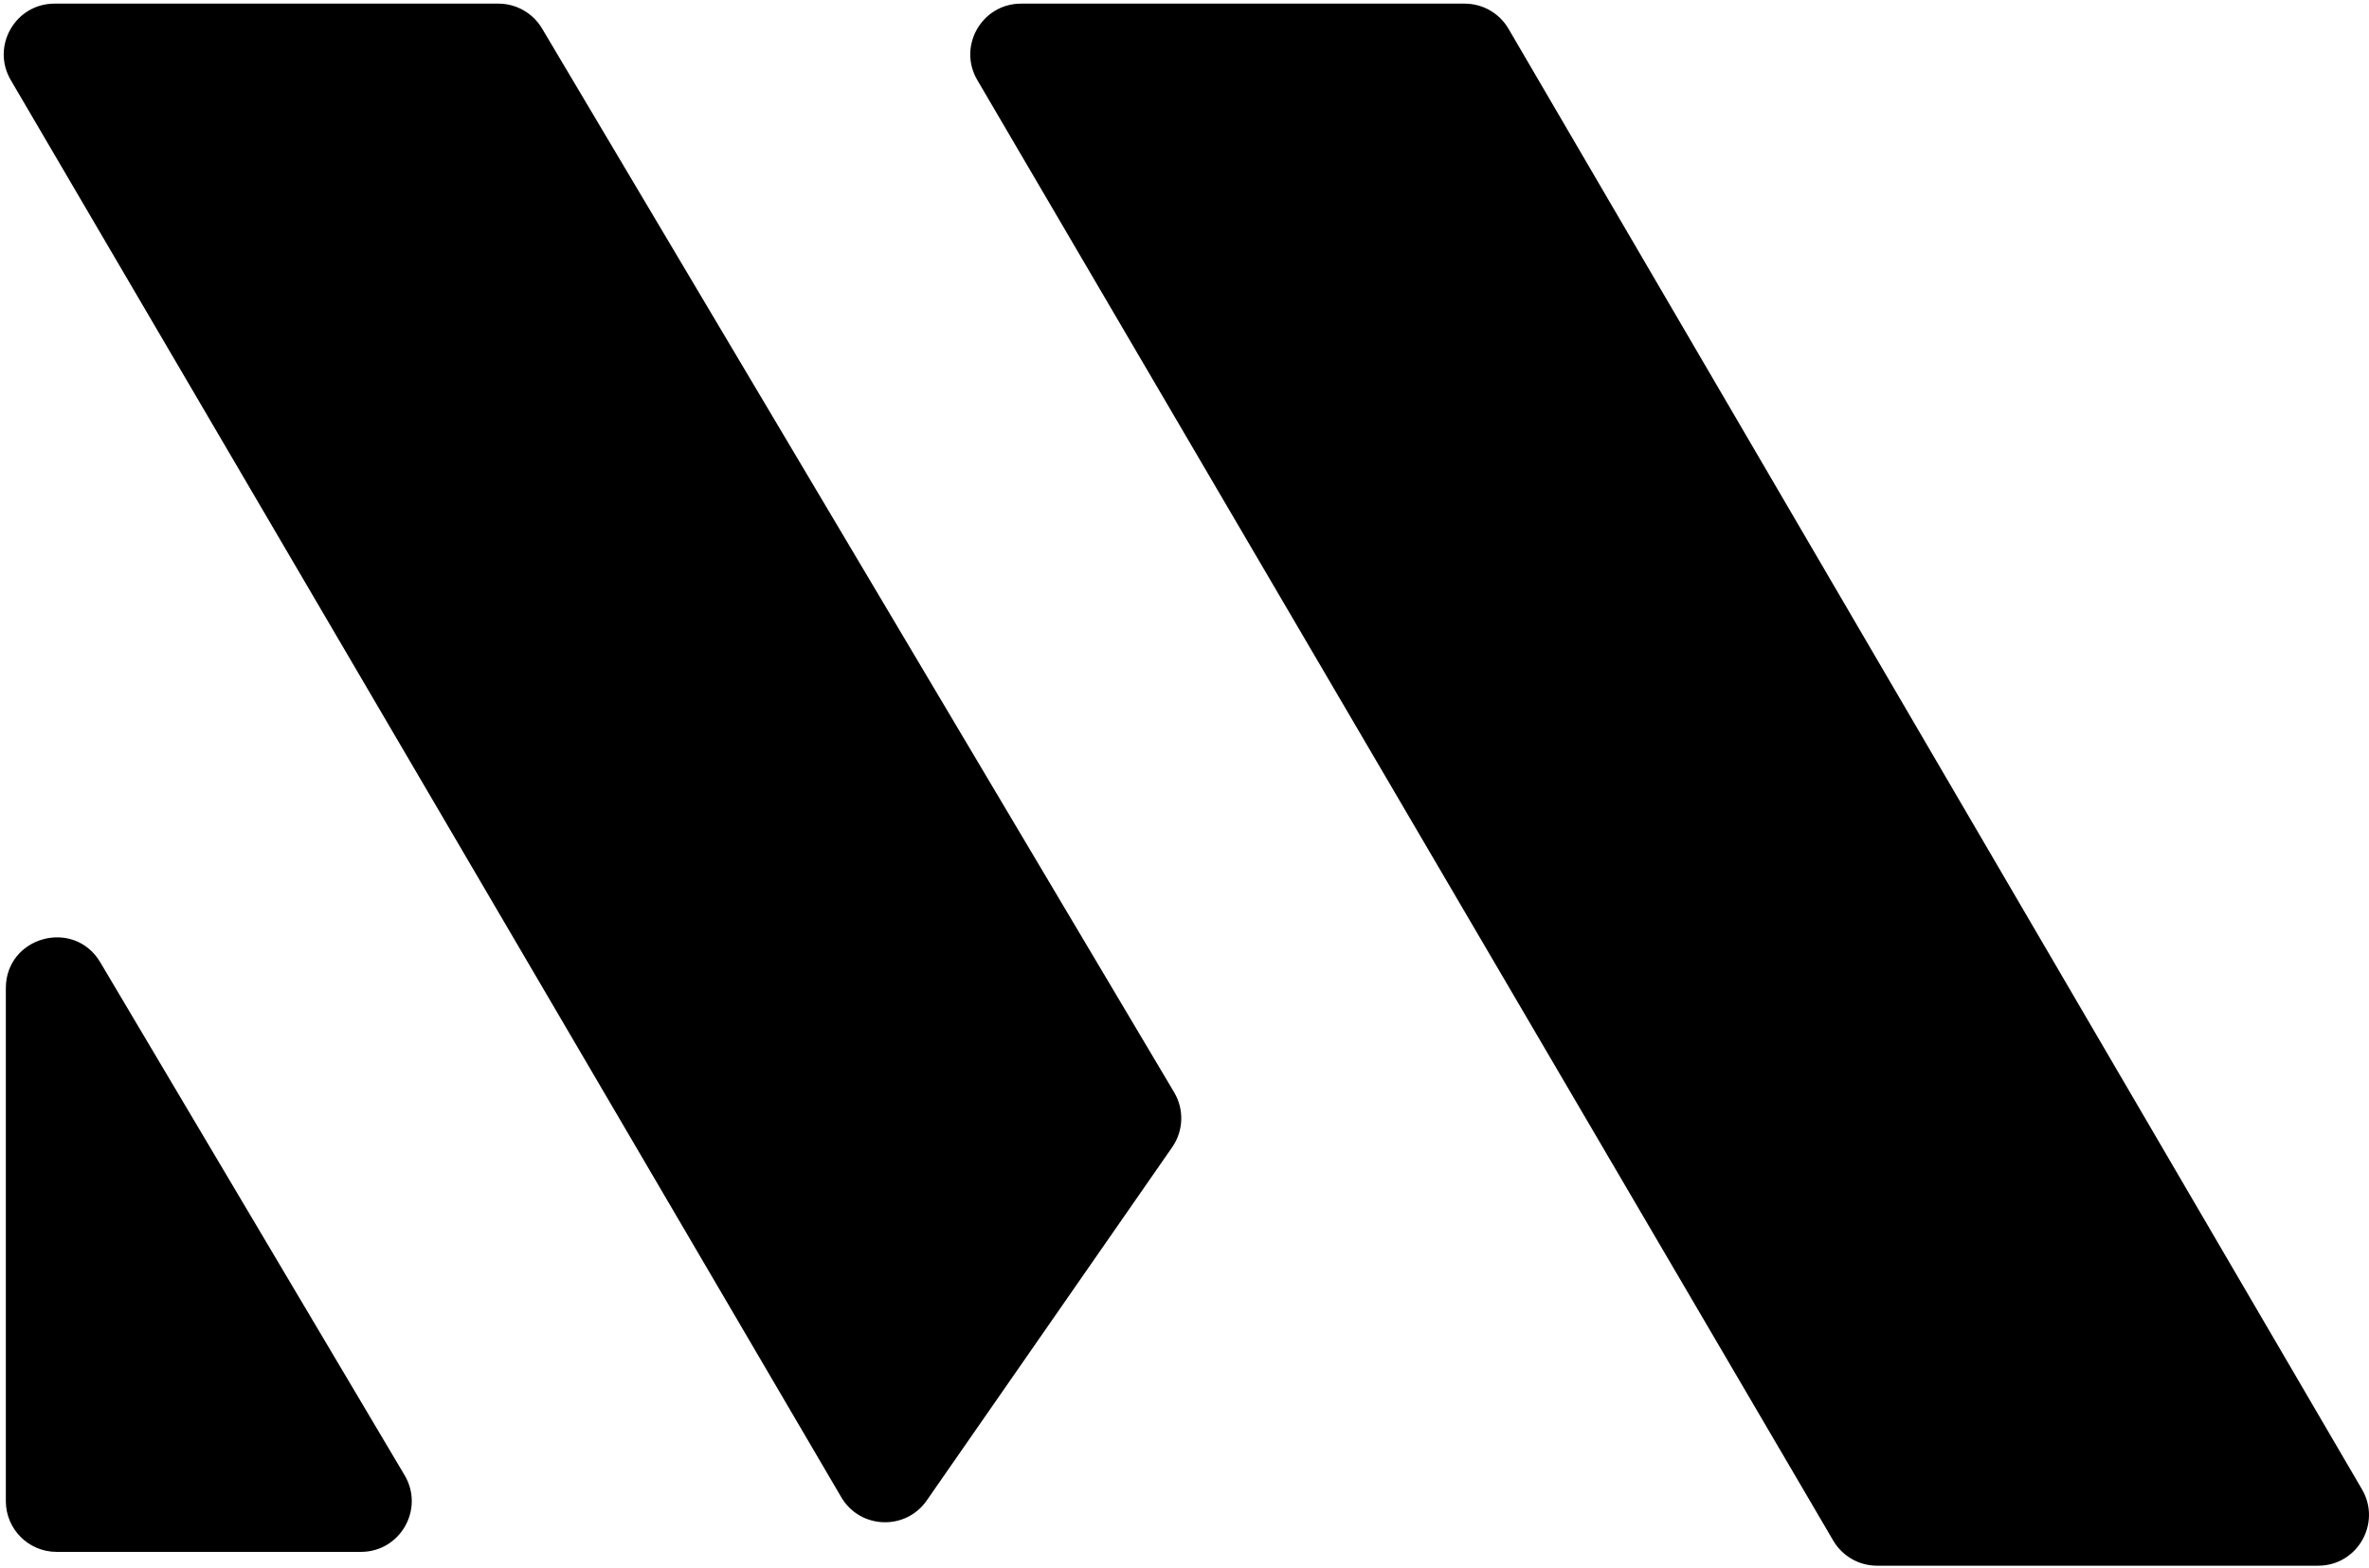
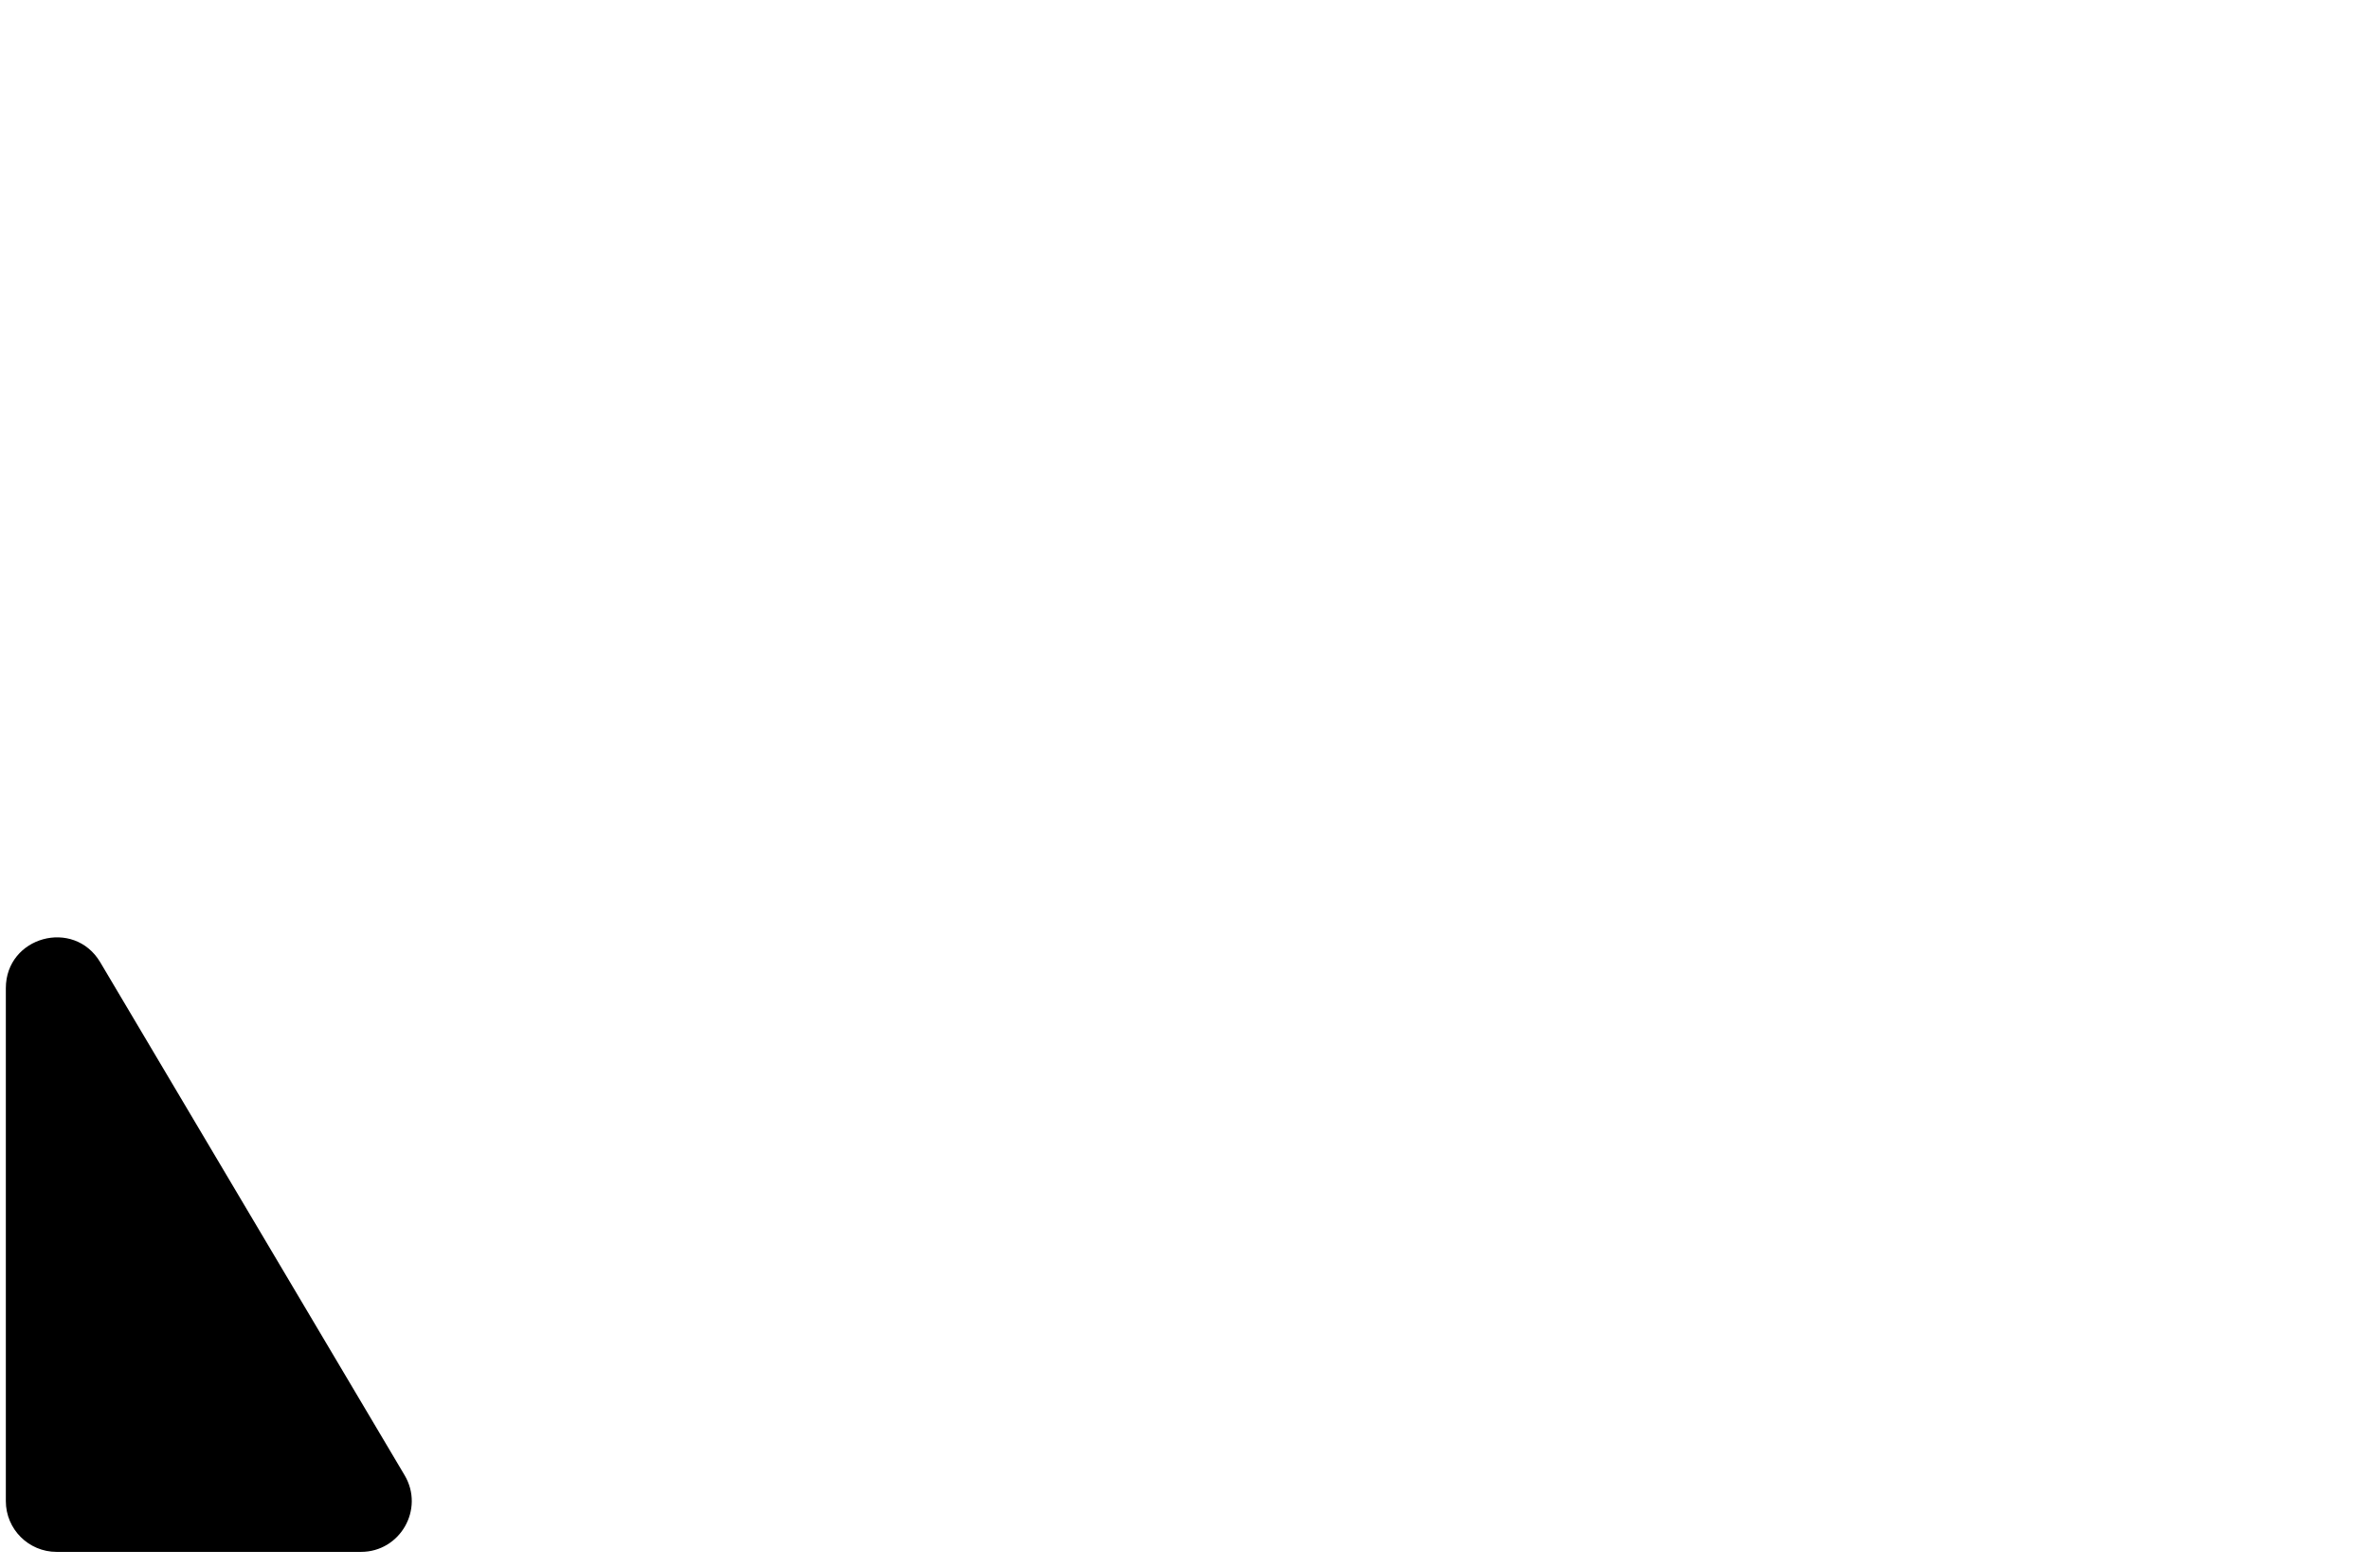
<svg xmlns="http://www.w3.org/2000/svg" width="222" height="147" viewBox="0 0 222 147" fill="none">
-   <path d="M221.343 139.591C223.196 142.763 220.909 146.749 217.235 146.749H175.899C174.21 146.749 172.648 145.854 171.794 144.396L91.583 7.503C89.724 4.331 92.012 0.34 95.688 0.34H137.255C138.946 0.34 140.51 1.237 141.363 2.698L221.343 139.591Z" fill="black" />
-   <path d="M110.03 102.38C110.982 103.983 110.91 105.994 109.847 107.525L86.846 140.634C84.863 143.487 80.59 143.323 78.833 140.325L1.008 7.503C-0.85 4.331 1.437 0.34 5.113 0.34H46.703C48.382 0.34 49.936 1.224 50.794 2.668L110.03 102.38Z" fill="black" />
  <path d="M37.915 138.268C39.796 141.44 37.511 145.453 33.823 145.453H5.304C2.677 145.453 0.547 143.323 0.547 140.696V92.621C0.547 87.783 6.928 86.033 9.396 90.194L37.915 138.268Z" fill="black" />
</svg>